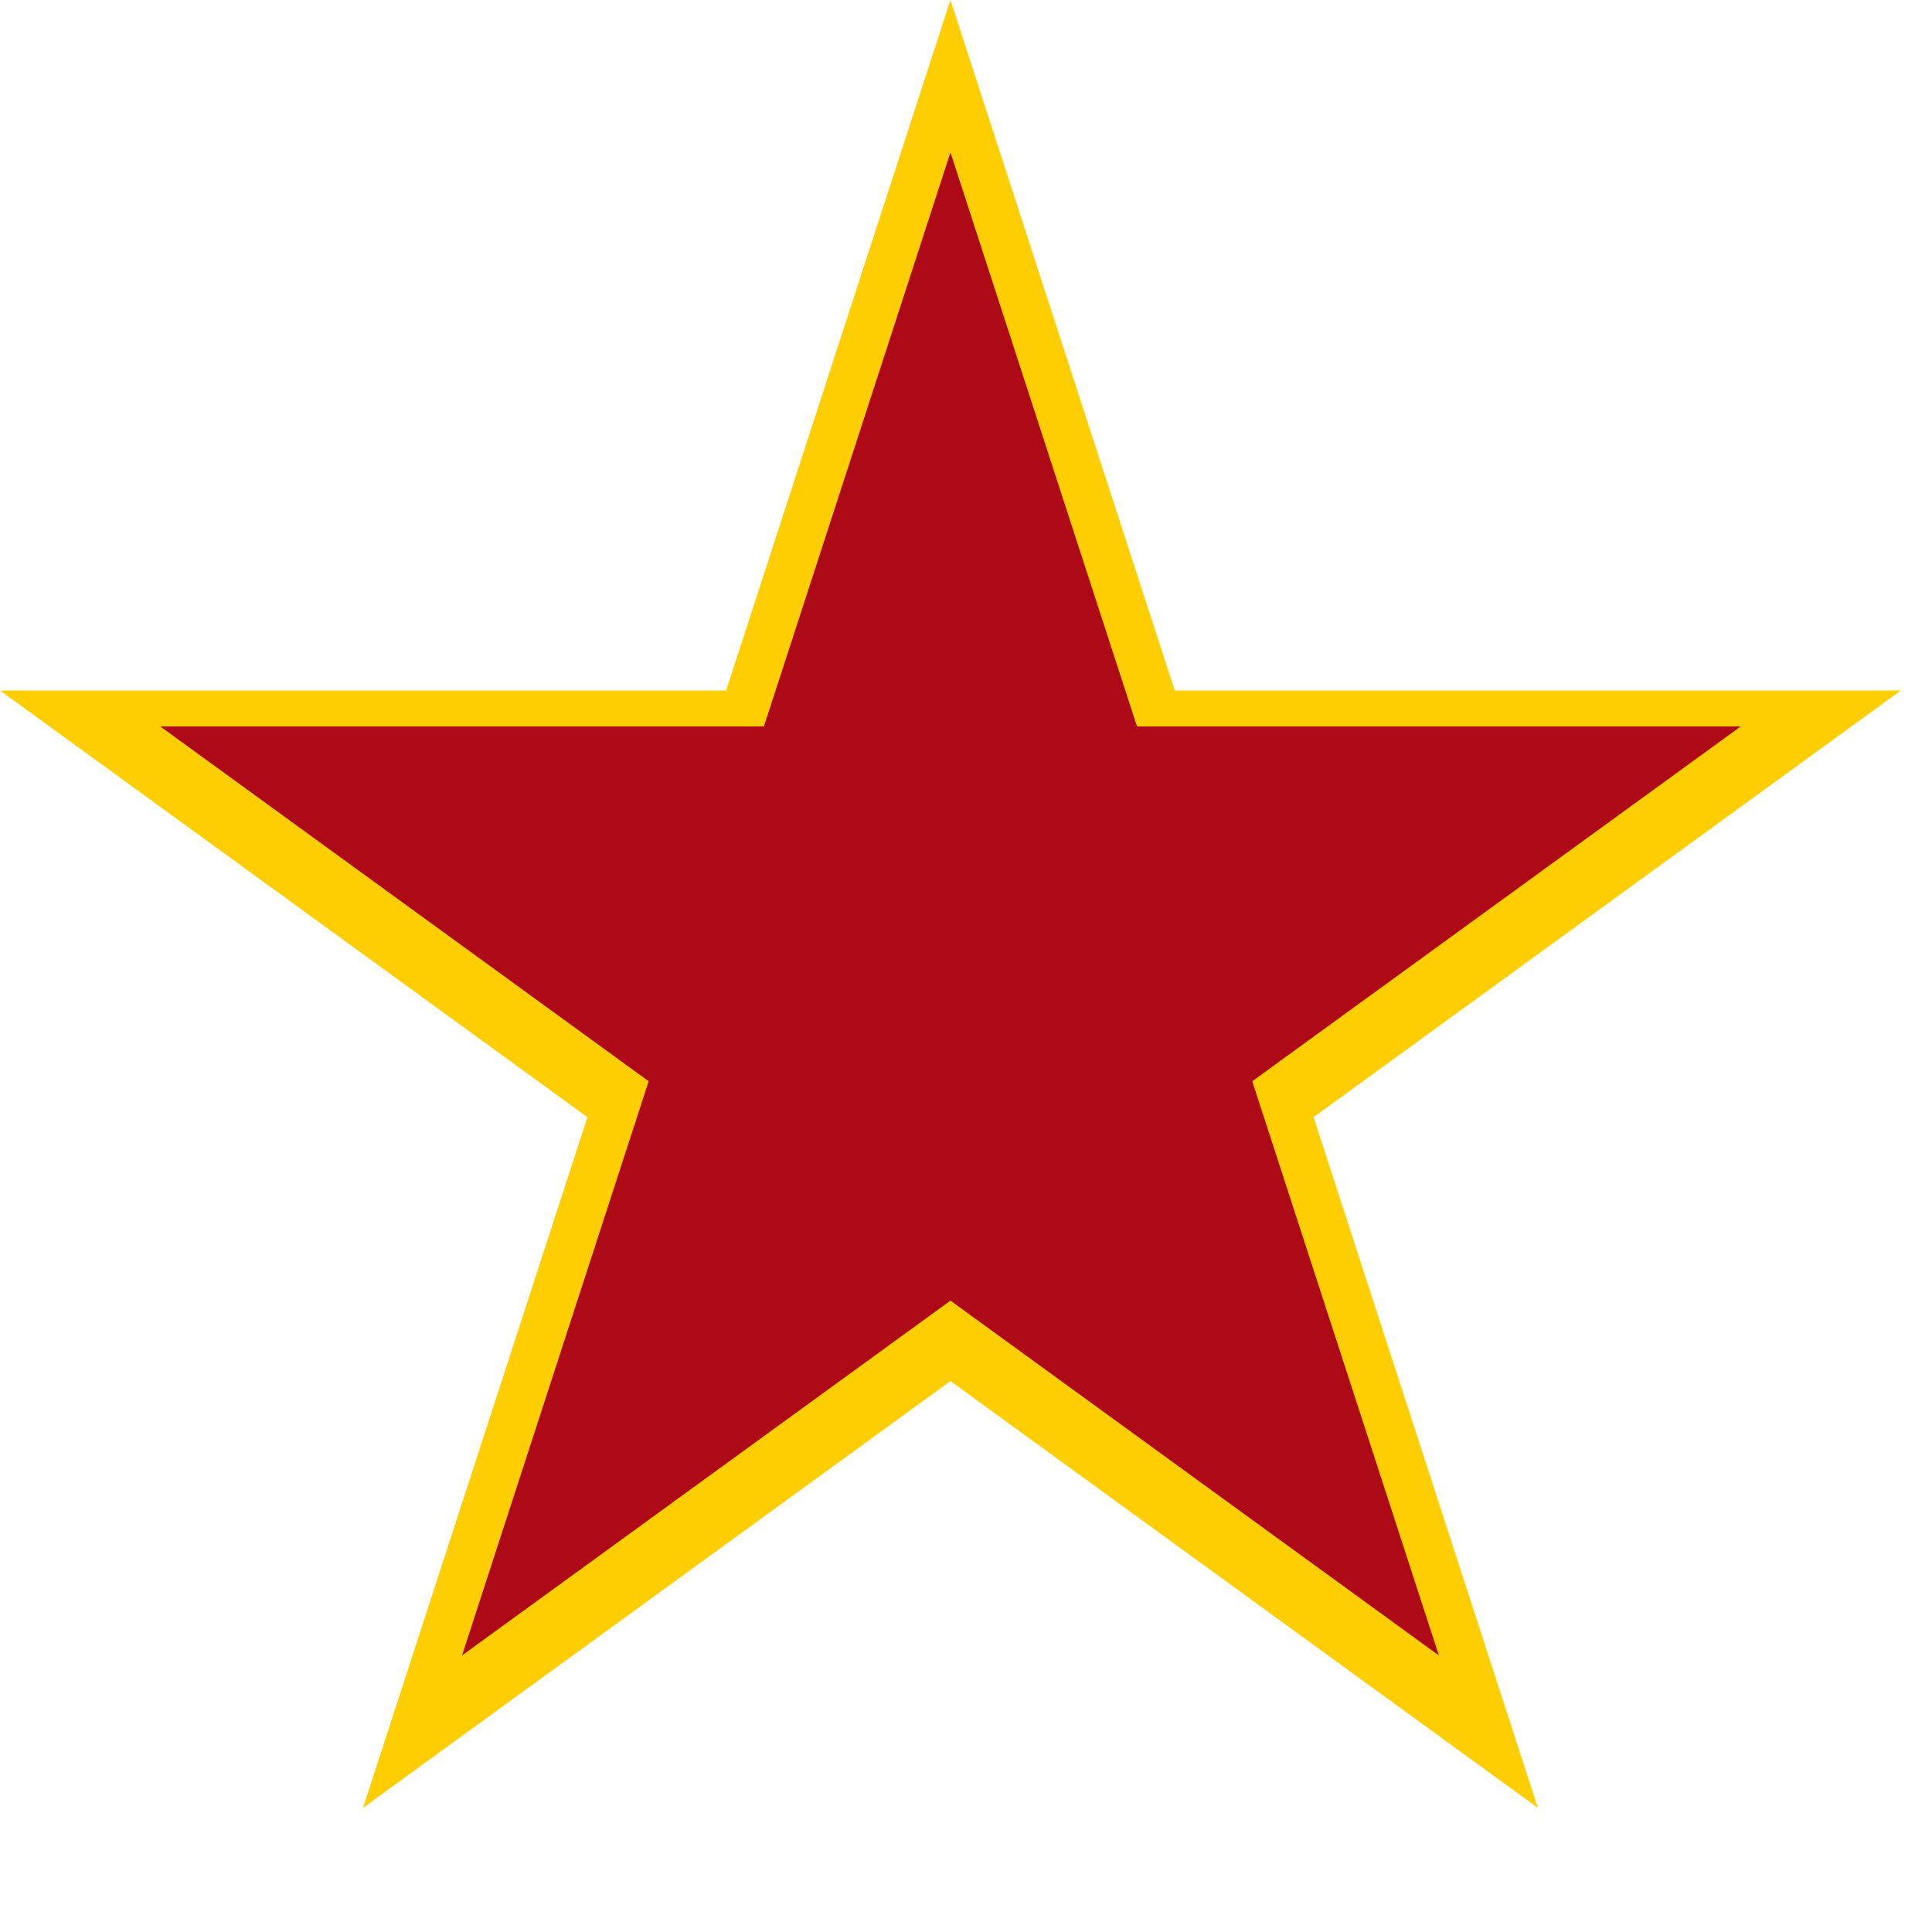
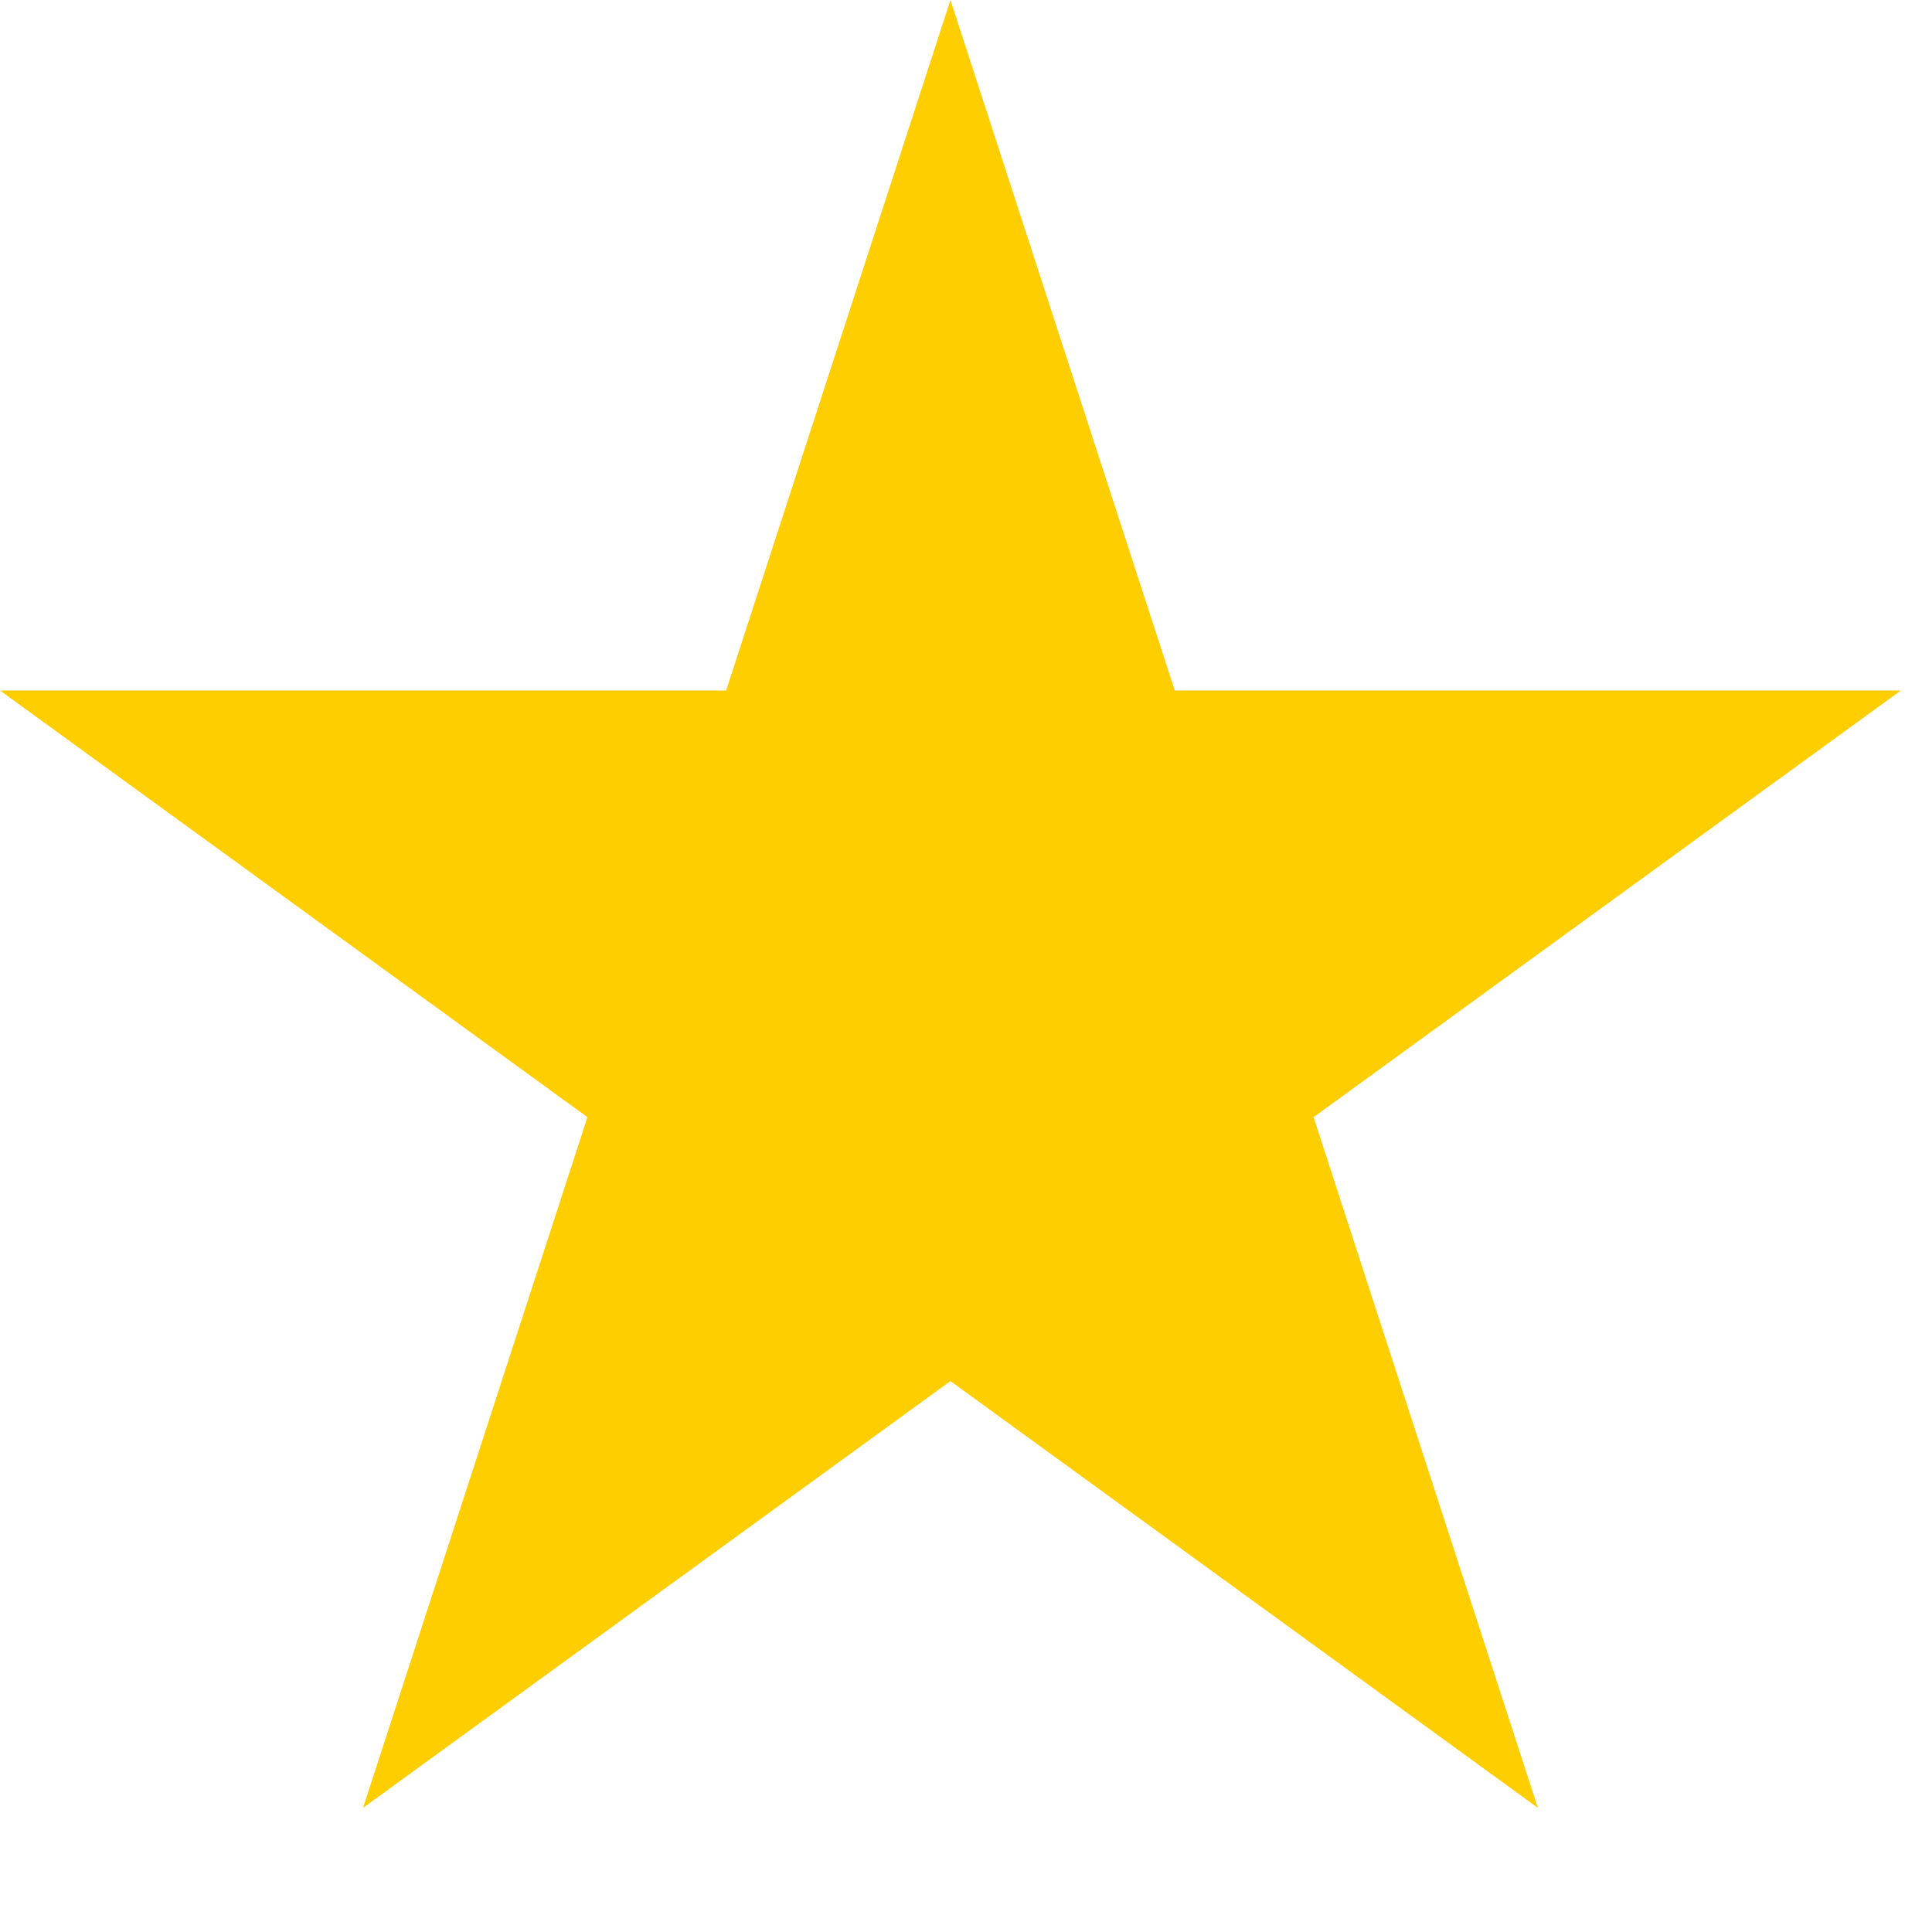
<svg xmlns="http://www.w3.org/2000/svg" version="1.1" id="Calque_1" x="0px" y="0px" width="20px" height="20px" viewBox="33.04 30.908 20 20" enable-background="new 33.04 30.908 20 20" xml:space="preserve">
  <g>
    <polygon fill="#FFCE00" points="42.879,30.908 45.201,38.056 52.718,38.056 46.638,42.473 48.96,49.623 42.879,45.205    36.798,49.623 39.121,42.473 33.04,38.056 40.557,38.056  " />
-     <polygon fill="#AE0917" points="42.879,32.486 44.81,38.428 51.06,38.428 46.003,42.101 47.935,48.045 42.879,44.372    37.823,48.045 39.755,42.101 34.699,38.428 40.948,38.428  " />
  </g>
</svg>